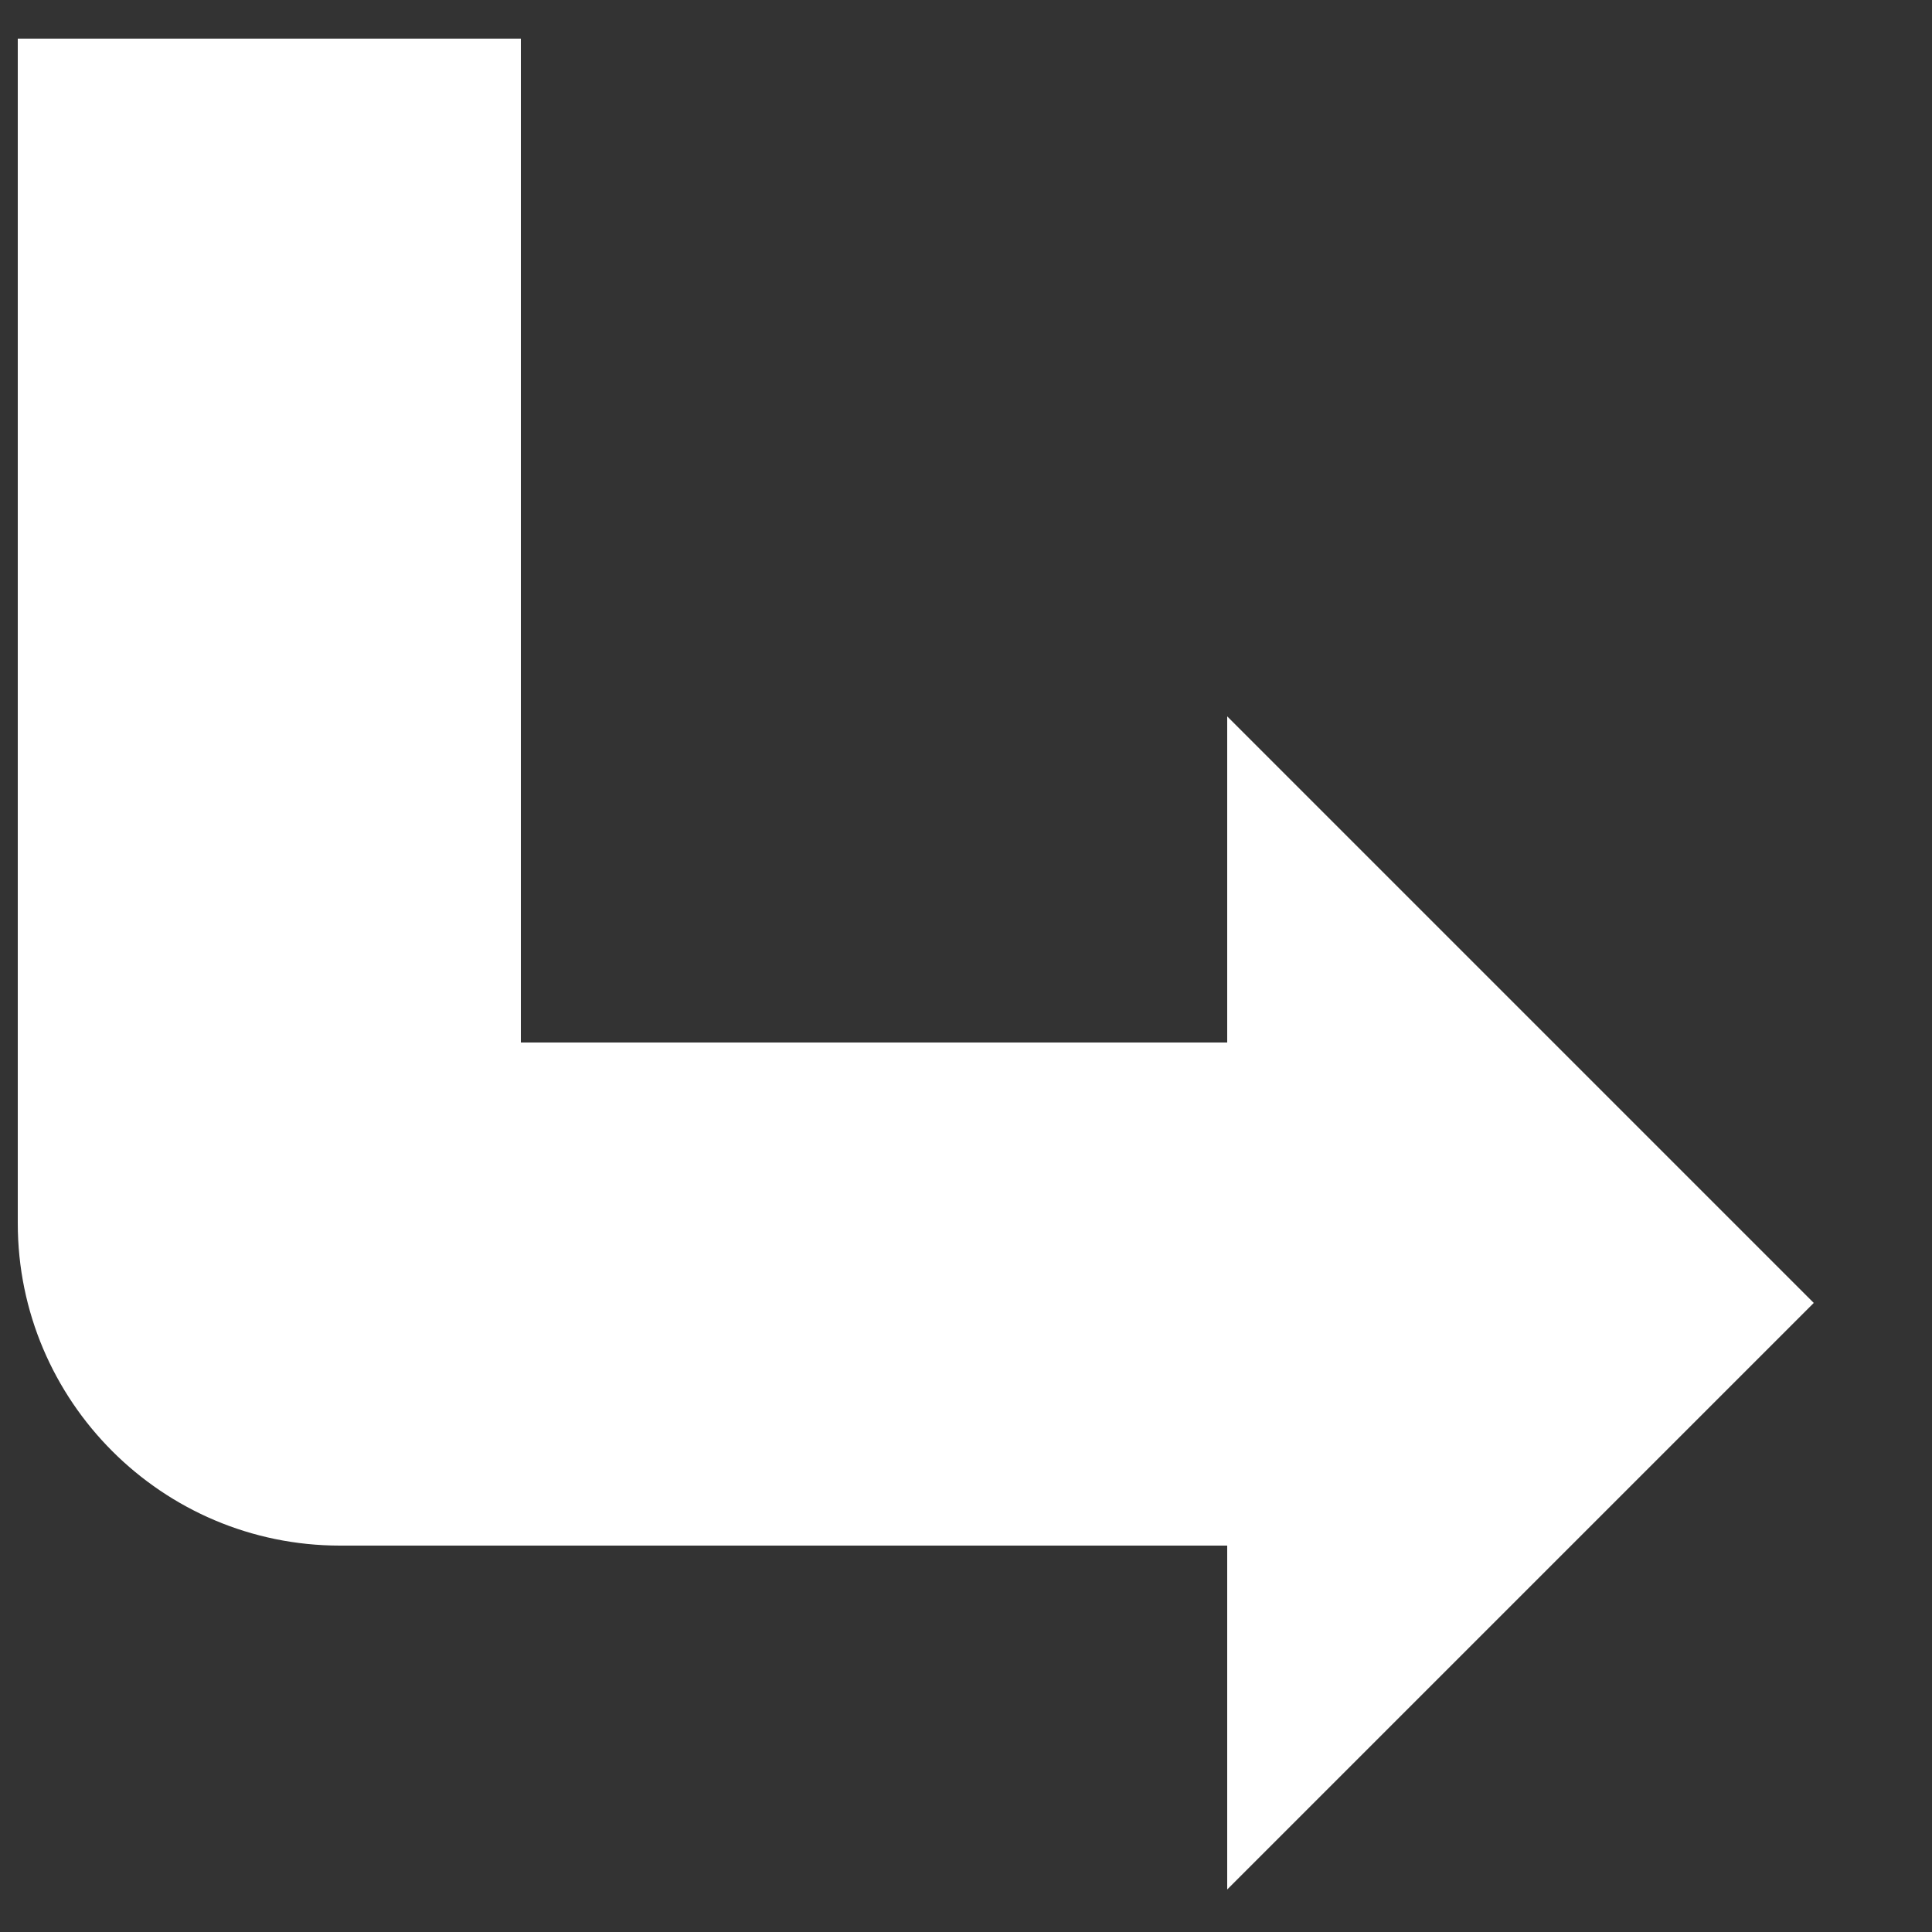
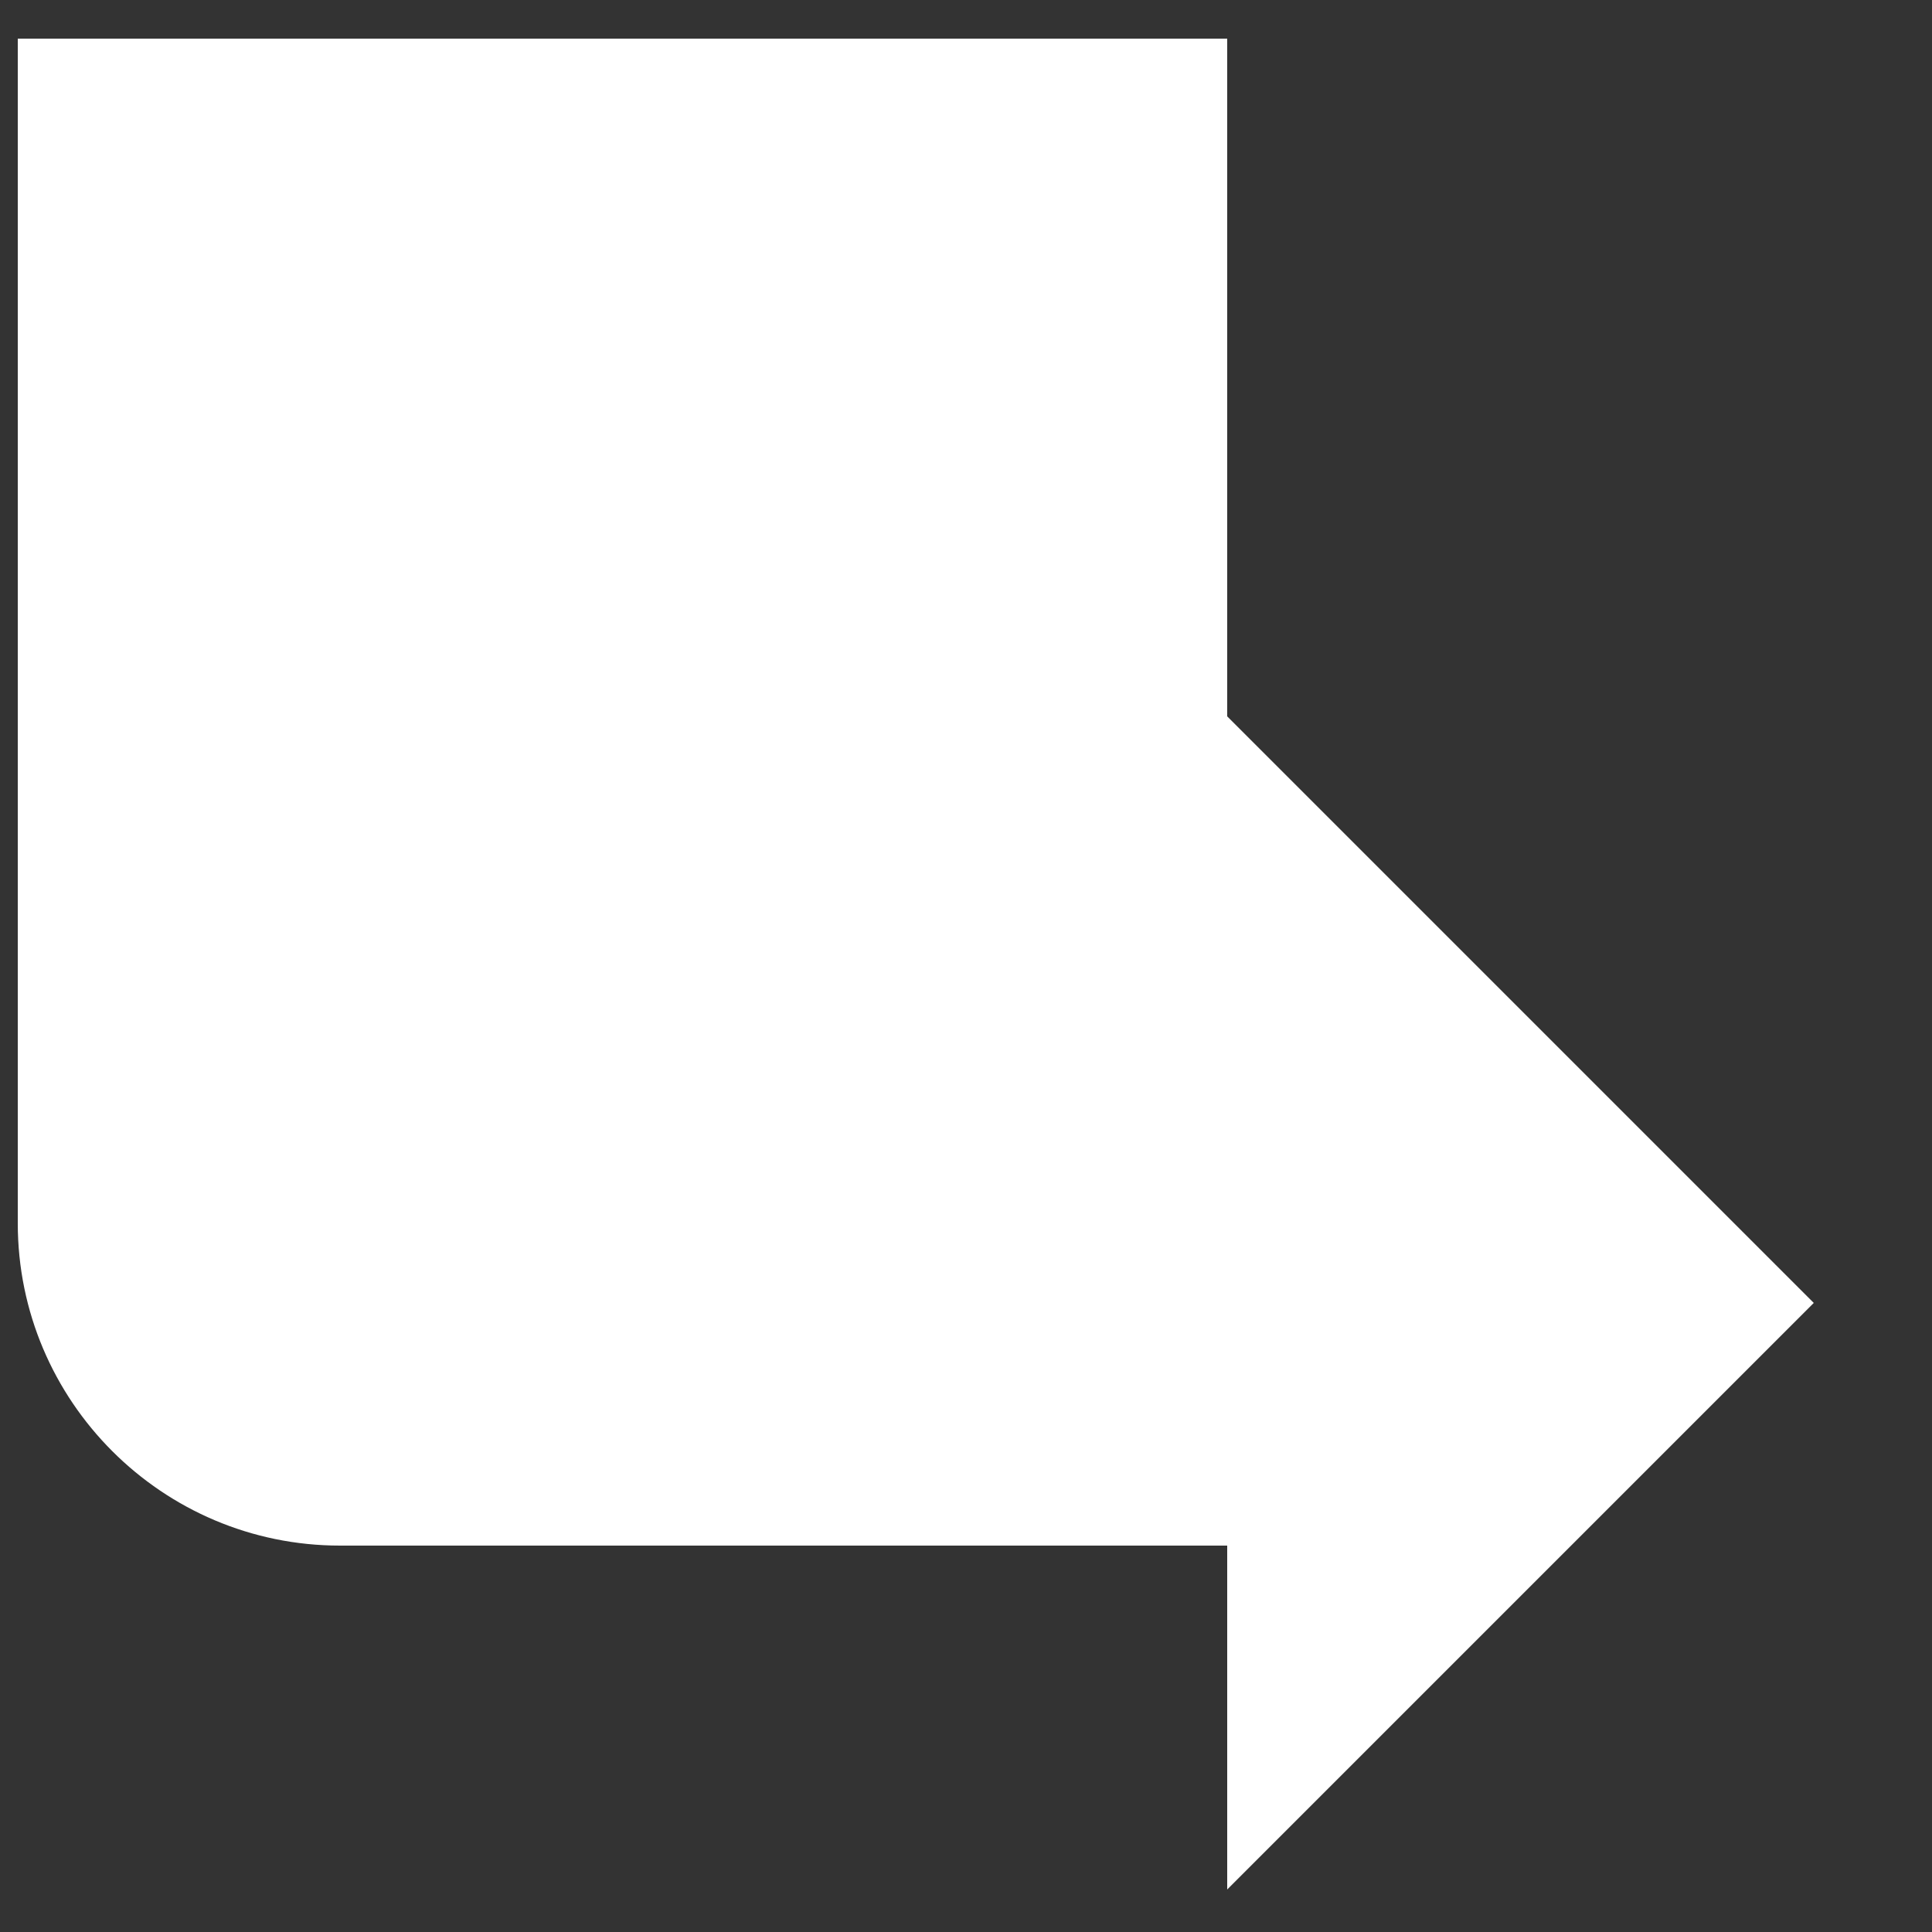
<svg xmlns="http://www.w3.org/2000/svg" viewBox="0 0 250 250">
  <rect x="0" y="0" width="250" height="250" fill="#333333" stroke="none" />
-   <path d="M201 134.9l-3.5-3.5-38.7-38.7v42.2H67.4V5H2.3v153.3C2.3 181.3 21 200 44 200h114.8v44.5l38.7-38.7 5.8-5.8 31.4-31.4-33.7-33.7z" fill="#fff" />
+   <path d="M201 134.9l-3.5-3.5-38.7-38.7v42.2V5H2.3v153.3C2.3 181.3 21 200 44 200h114.8v44.5l38.7-38.7 5.8-5.8 31.4-31.4-33.7-33.7z" fill="#fff" />
</svg>